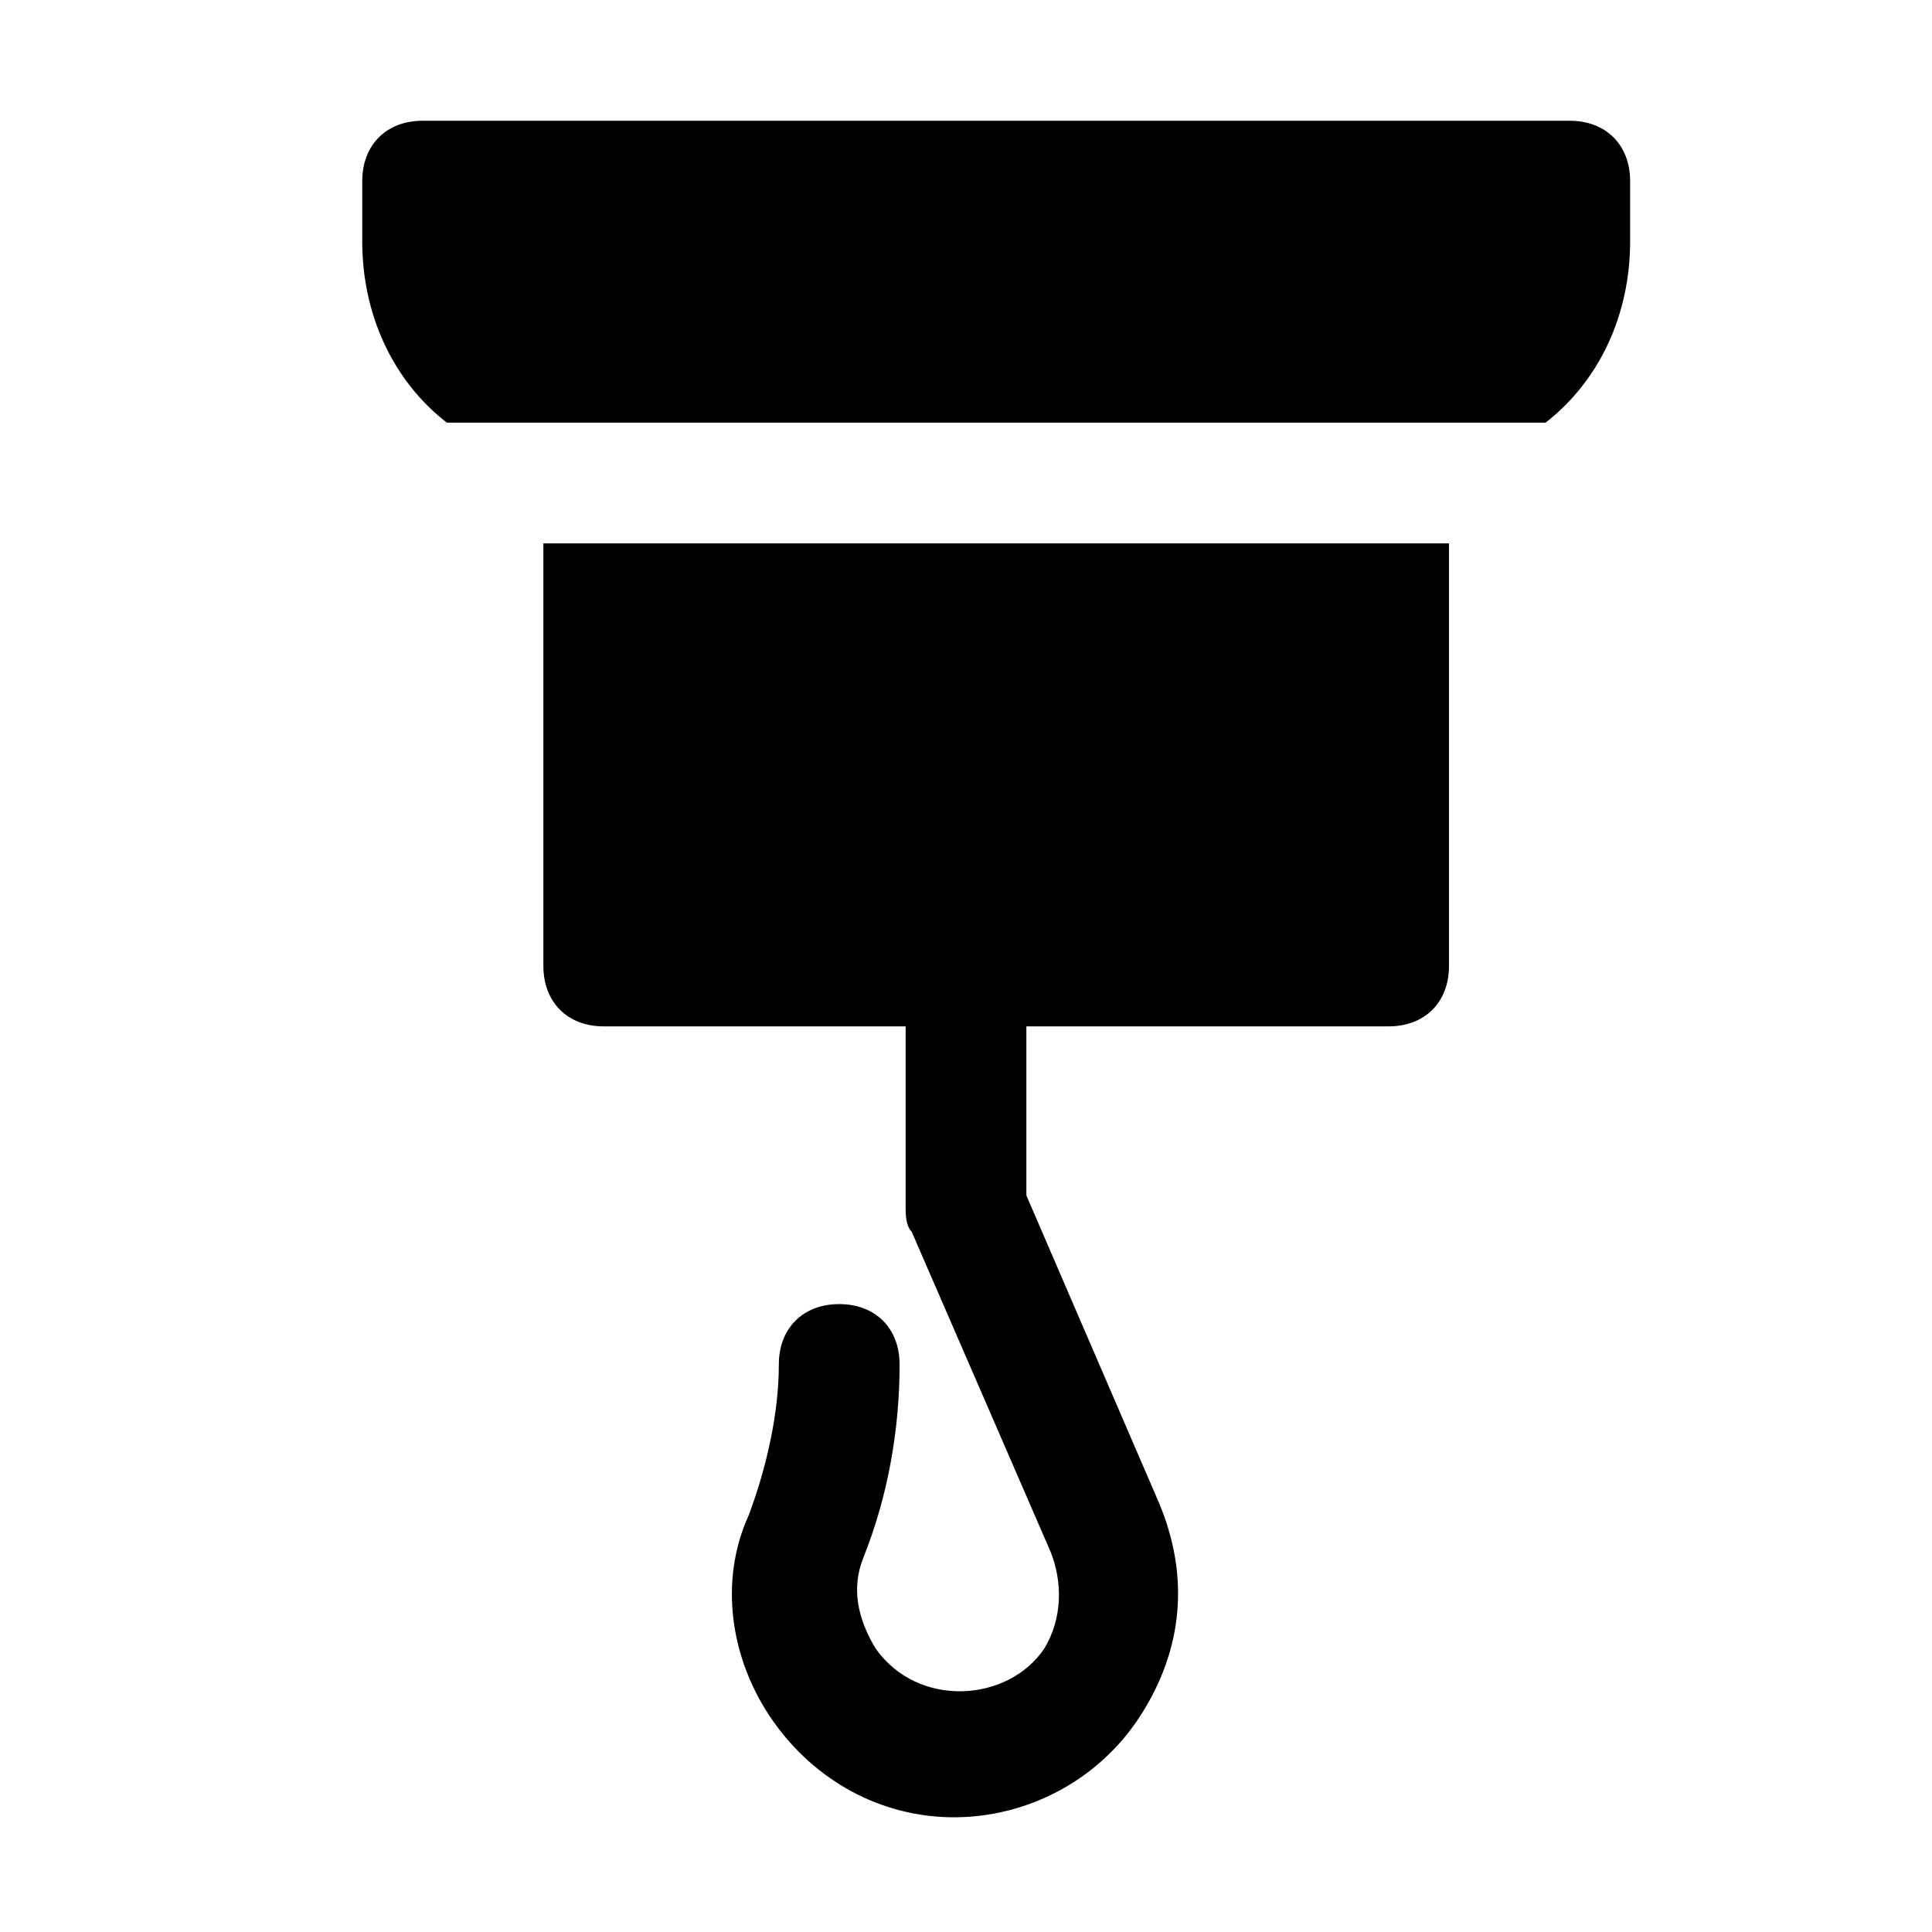
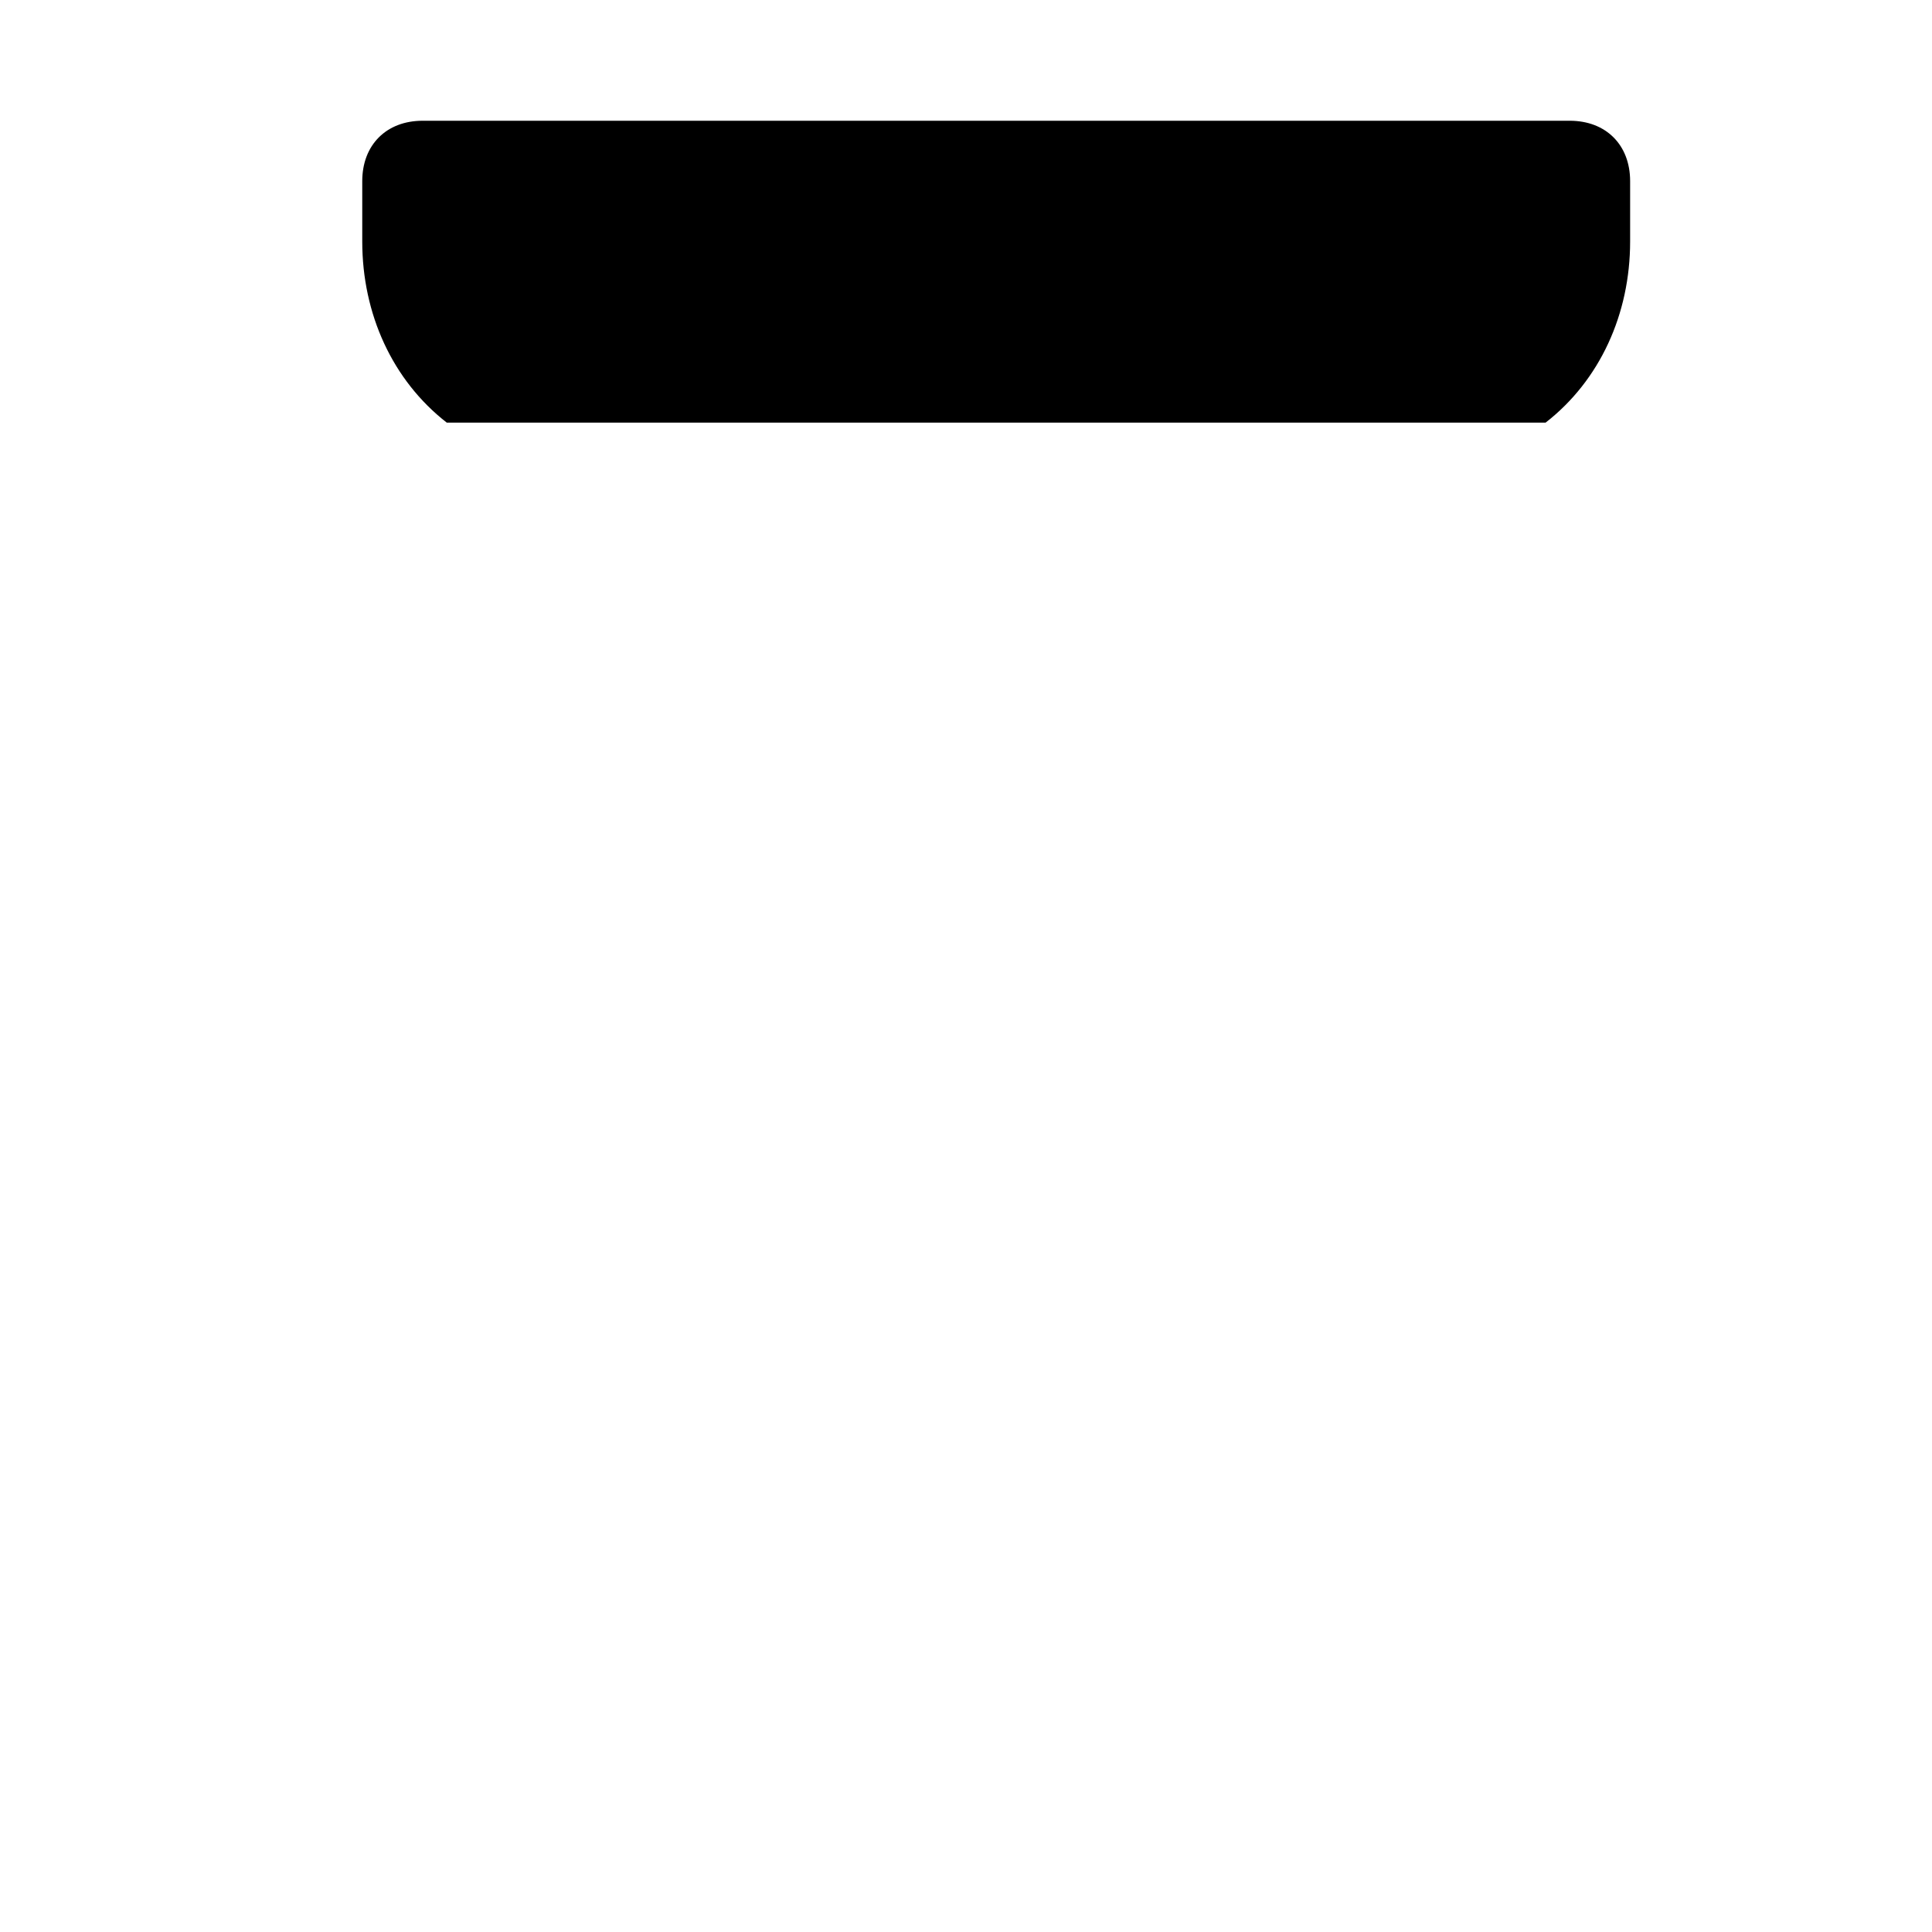
<svg xmlns="http://www.w3.org/2000/svg" fill="#000000" height="800px" width="800px" version="1.1" id="Icons" viewBox="0 0 32 32" xml:space="preserve">
  <g>
    <path d="M7.4,7h18.2C26.5,6.3,27,5.2,27,4V3c0-0.6-0.4-1-1-1H7C6.4,2,6,2.4,6,3v1C6,5.2,6.5,6.3,7.4,7z" />
-     <path d="M9,9v7c0,0.6,0.4,1,1,1h5v3c0,0.1,0,0.3,0.1,0.4l2.3,5.3c0.2,0.5,0.2,1.1-0.1,1.6c-0.6,0.9-2.1,1-2.8,0   c-0.3-0.5-0.4-1-0.2-1.5c0.4-1,0.6-2.1,0.6-3.2c0-0.6-0.4-1-1-1s-1,0.4-1,1c0,0.8-0.2,1.7-0.5,2.5c-0.5,1.1-0.3,2.4,0.4,3.4   s1.8,1.6,3,1.6c1.2,0,2.4-0.6,3.1-1.7s0.8-2.3,0.3-3.5L17,19.8V17h6c0.6,0,1-0.4,1-1V9H9z" />
  </g>
</svg>